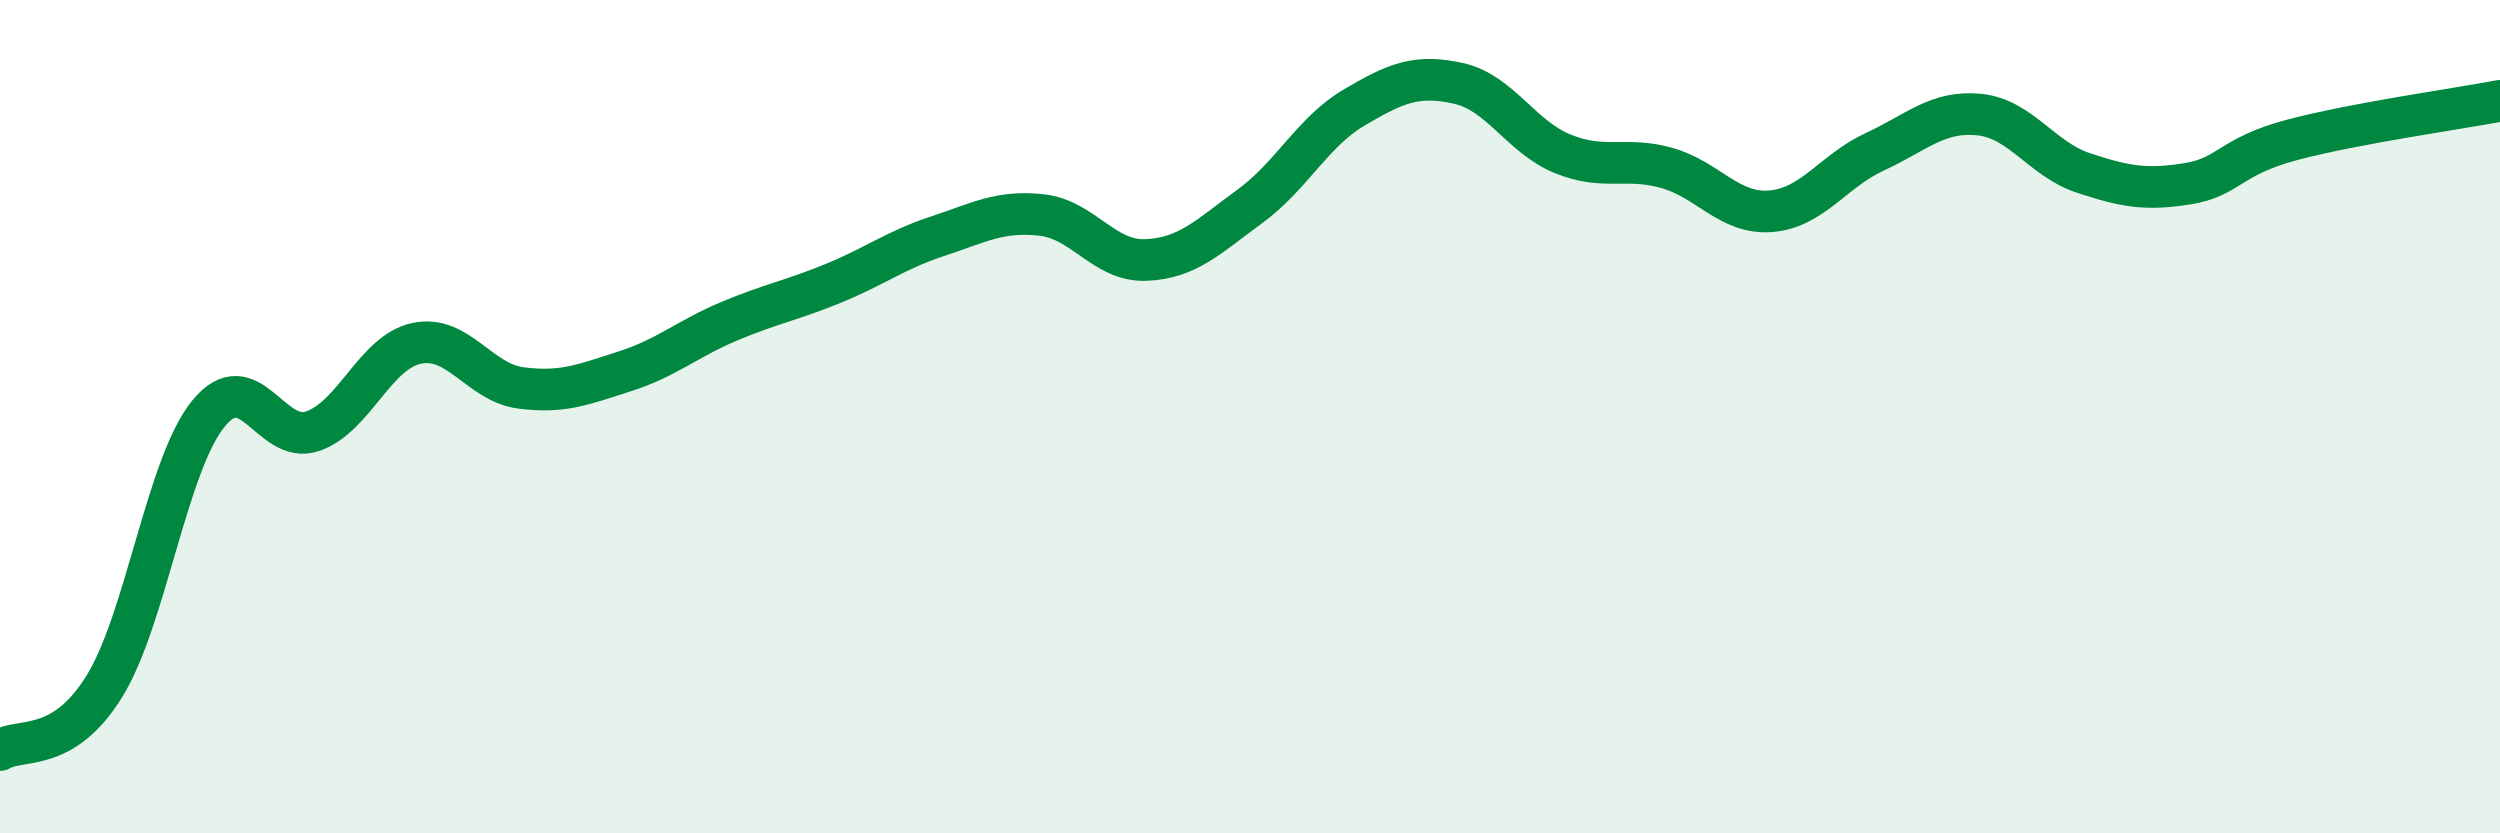
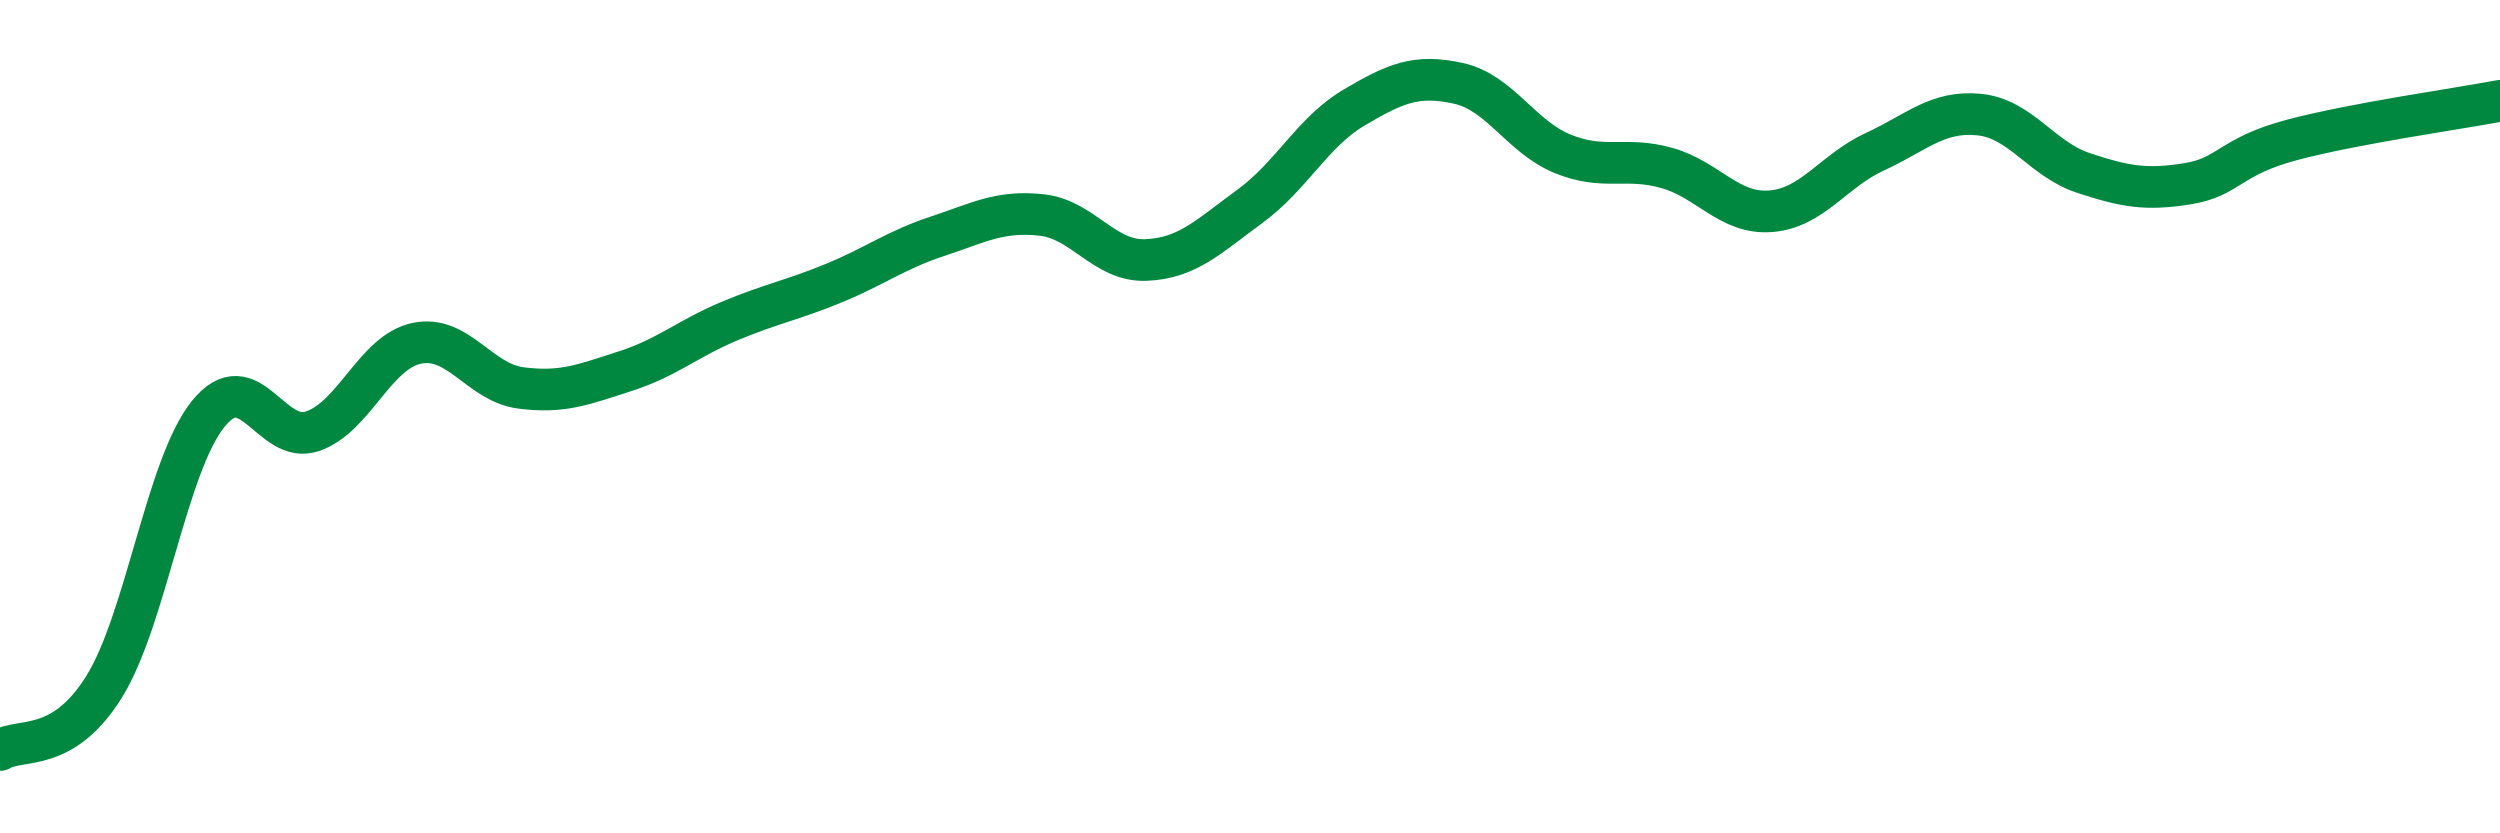
<svg xmlns="http://www.w3.org/2000/svg" width="60" height="20" viewBox="0 0 60 20">
-   <path d="M 0,18 C 0.5,17.7 1.5,18.09 2.5,16.48 C 3.5,14.87 4,11.16 5,9.93 C 6,8.7 6.5,10.69 7.5,10.35 C 8.5,10.01 9,8.45 10,8.24 C 11,8.03 11.5,9.18 12.5,9.31 C 13.5,9.44 14,9.23 15,8.91 C 16,8.59 16.5,8.13 17.5,7.71 C 18.5,7.29 19,7.21 20,6.8 C 21,6.39 21.5,6 22.5,5.67 C 23.5,5.34 24,5.05 25,5.16 C 26,5.27 26.5,6.28 27.5,6.24 C 28.5,6.2 29,5.68 30,4.95 C 31,4.22 31.5,3.17 32.5,2.58 C 33.5,1.99 34,1.78 35,2 C 36,2.22 36.5,3.28 37.5,3.69 C 38.5,4.1 39,3.75 40,4.03 C 41,4.31 41.5,5.15 42.5,5.07 C 43.5,4.99 44,4.1 45,3.64 C 46,3.18 46.5,2.65 47.5,2.75 C 48.5,2.85 49,3.82 50,4.15 C 51,4.48 51.5,4.57 52.5,4.41 C 53.5,4.25 53.5,3.76 55,3.36 C 56.5,2.96 59,2.61 60,2.42L60 20L0 20Z" fill="#008740" opacity="0.1" stroke-linecap="round" stroke-linejoin="round" />
  <path d="M 0,18 C 0.5,17.7 1.5,18.09 2.5,16.48 C 3.5,14.87 4,11.16 5,9.93 C 6,8.7 6.5,10.69 7.5,10.35 C 8.5,10.01 9,8.45 10,8.24 C 11,8.03 11.5,9.18 12.5,9.31 C 13.5,9.44 14,9.23 15,8.91 C 16,8.59 16.5,8.13 17.5,7.71 C 18.5,7.29 19,7.21 20,6.8 C 21,6.39 21.5,6 22.5,5.67 C 23.5,5.34 24,5.05 25,5.16 C 26,5.27 26.5,6.28 27.5,6.24 C 28.5,6.2 29,5.68 30,4.95 C 31,4.22 31.5,3.17 32.5,2.58 C 33.5,1.99 34,1.78 35,2 C 36,2.22 36.5,3.28 37.5,3.69 C 38.5,4.1 39,3.75 40,4.03 C 41,4.31 41.5,5.15 42.5,5.07 C 43.5,4.99 44,4.1 45,3.64 C 46,3.18 46.5,2.65 47.5,2.75 C 48.5,2.85 49,3.82 50,4.15 C 51,4.48 51.5,4.57 52.5,4.41 C 53.5,4.25 53.5,3.76 55,3.36 C 56.5,2.96 59,2.61 60,2.42" stroke="#008740" stroke-width="1" fill="none" stroke-linecap="round" stroke-linejoin="round" />
</svg>